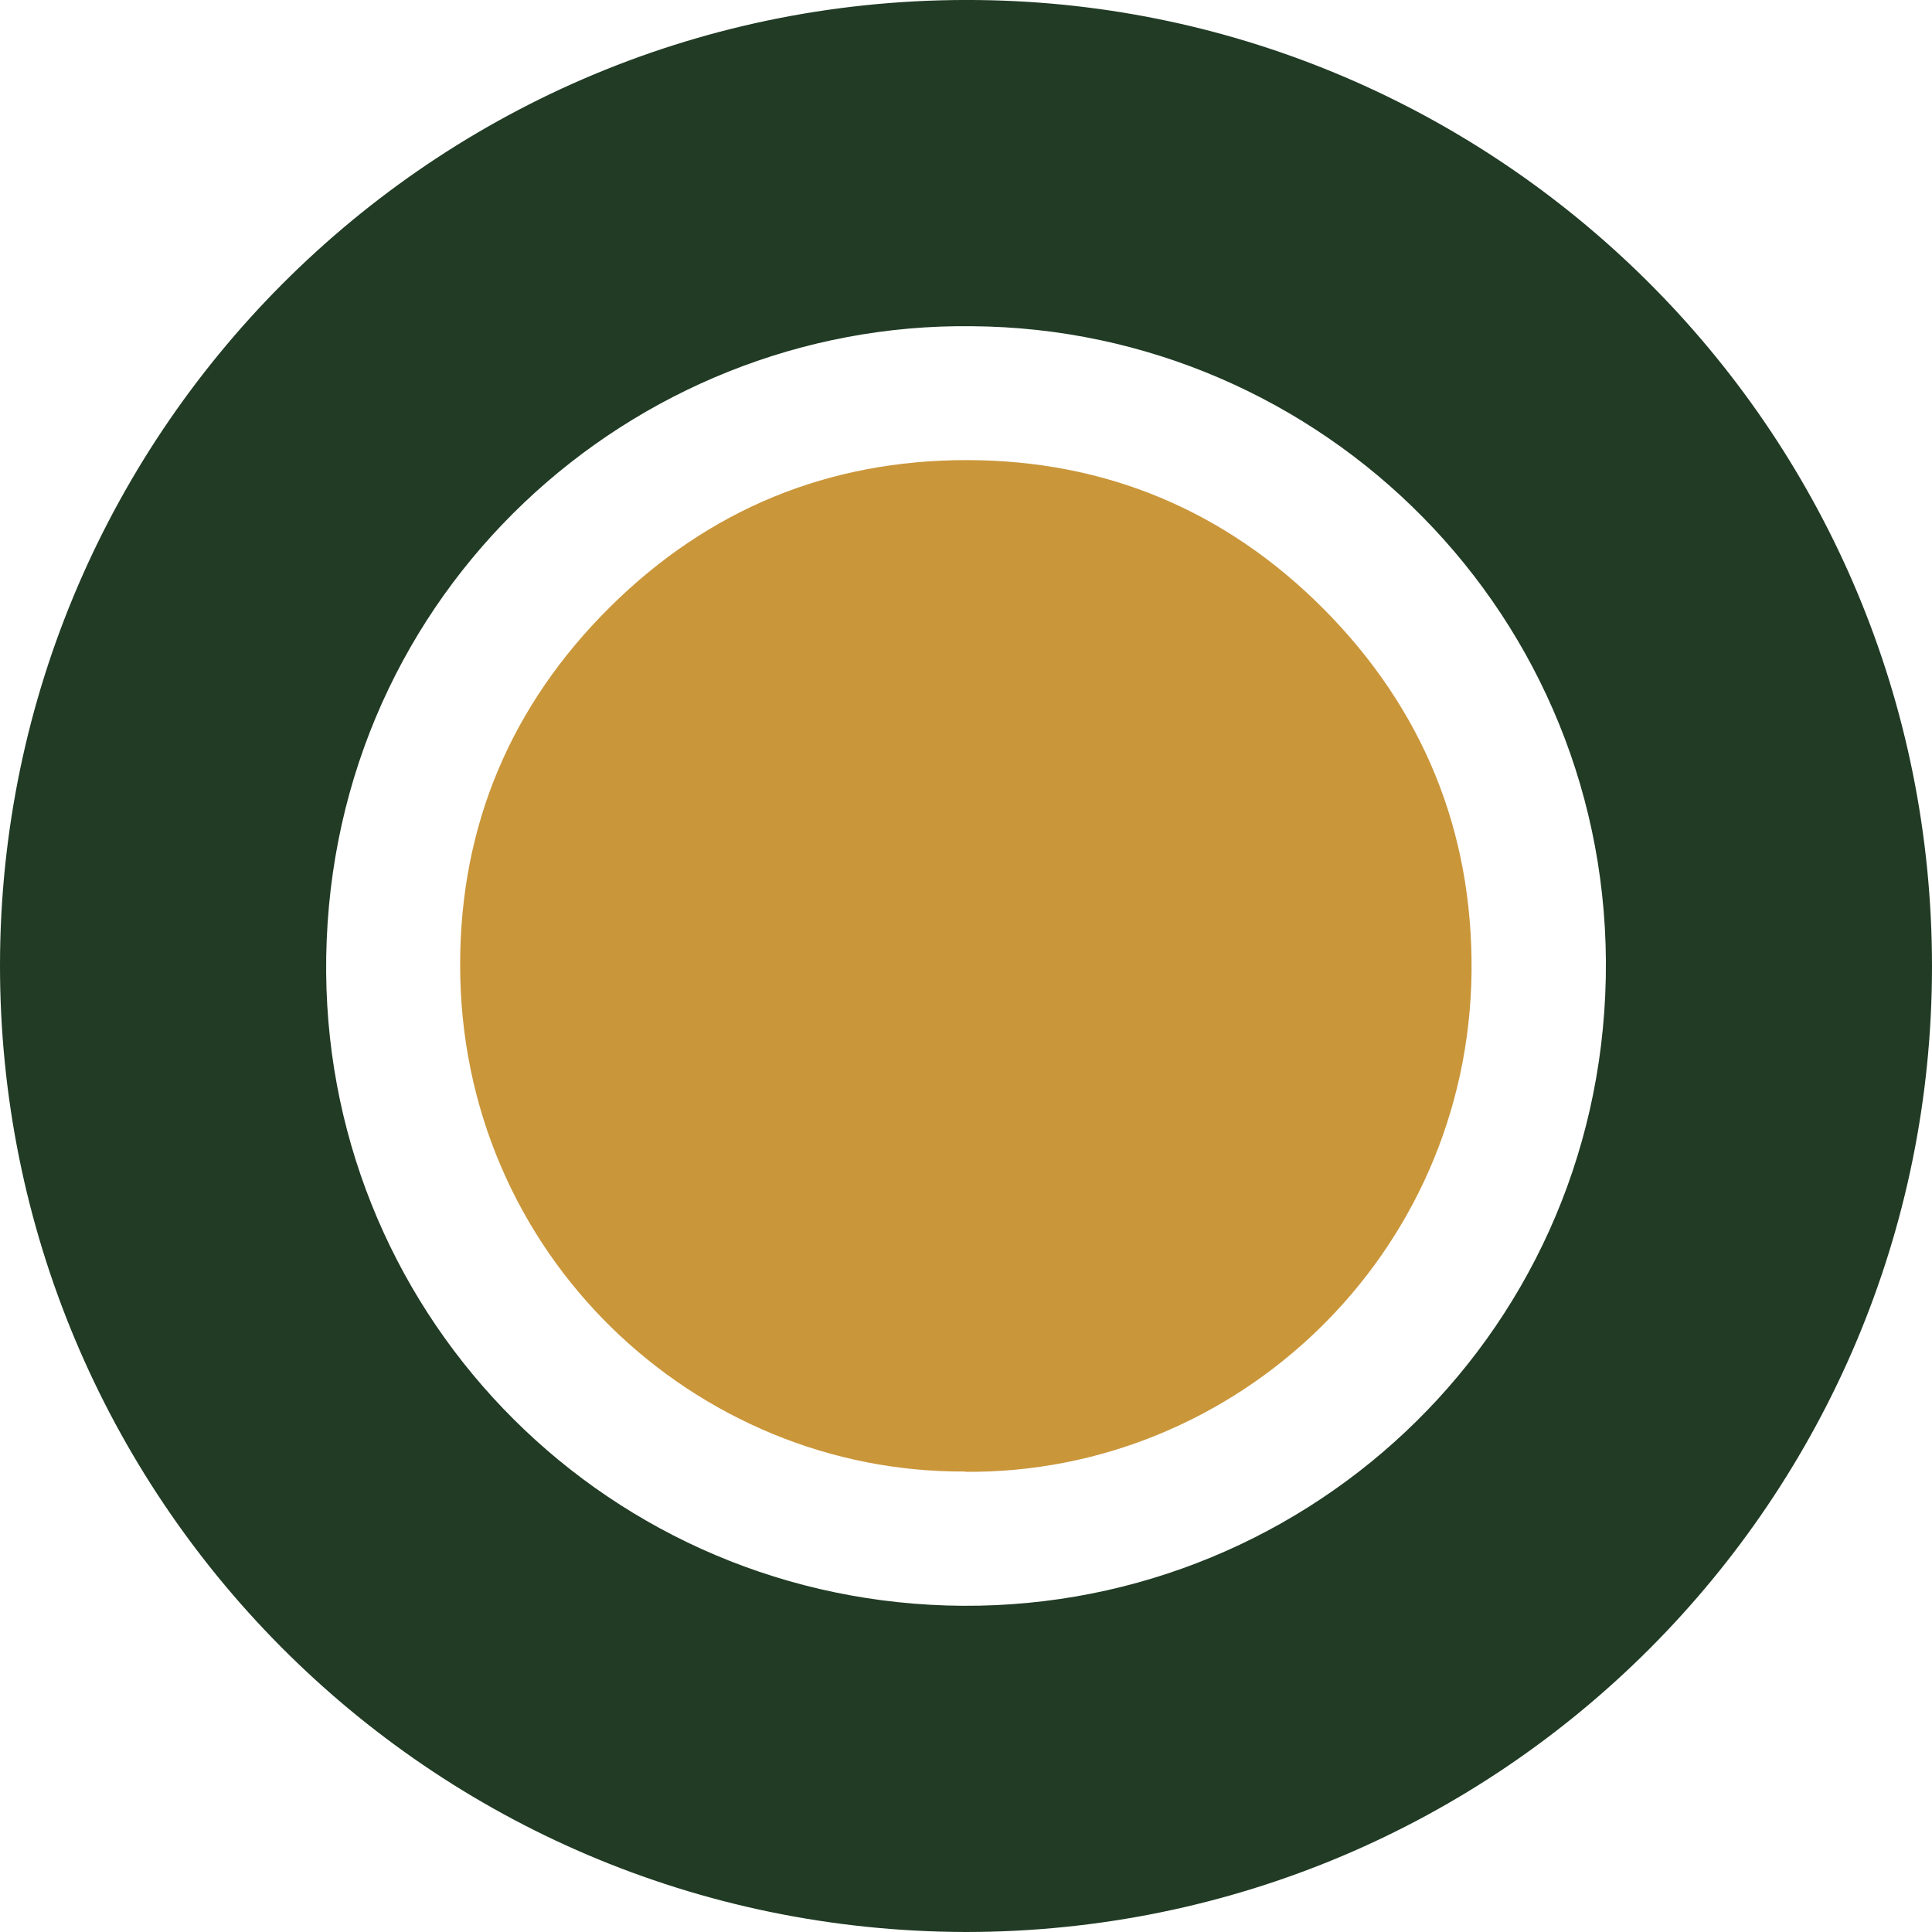
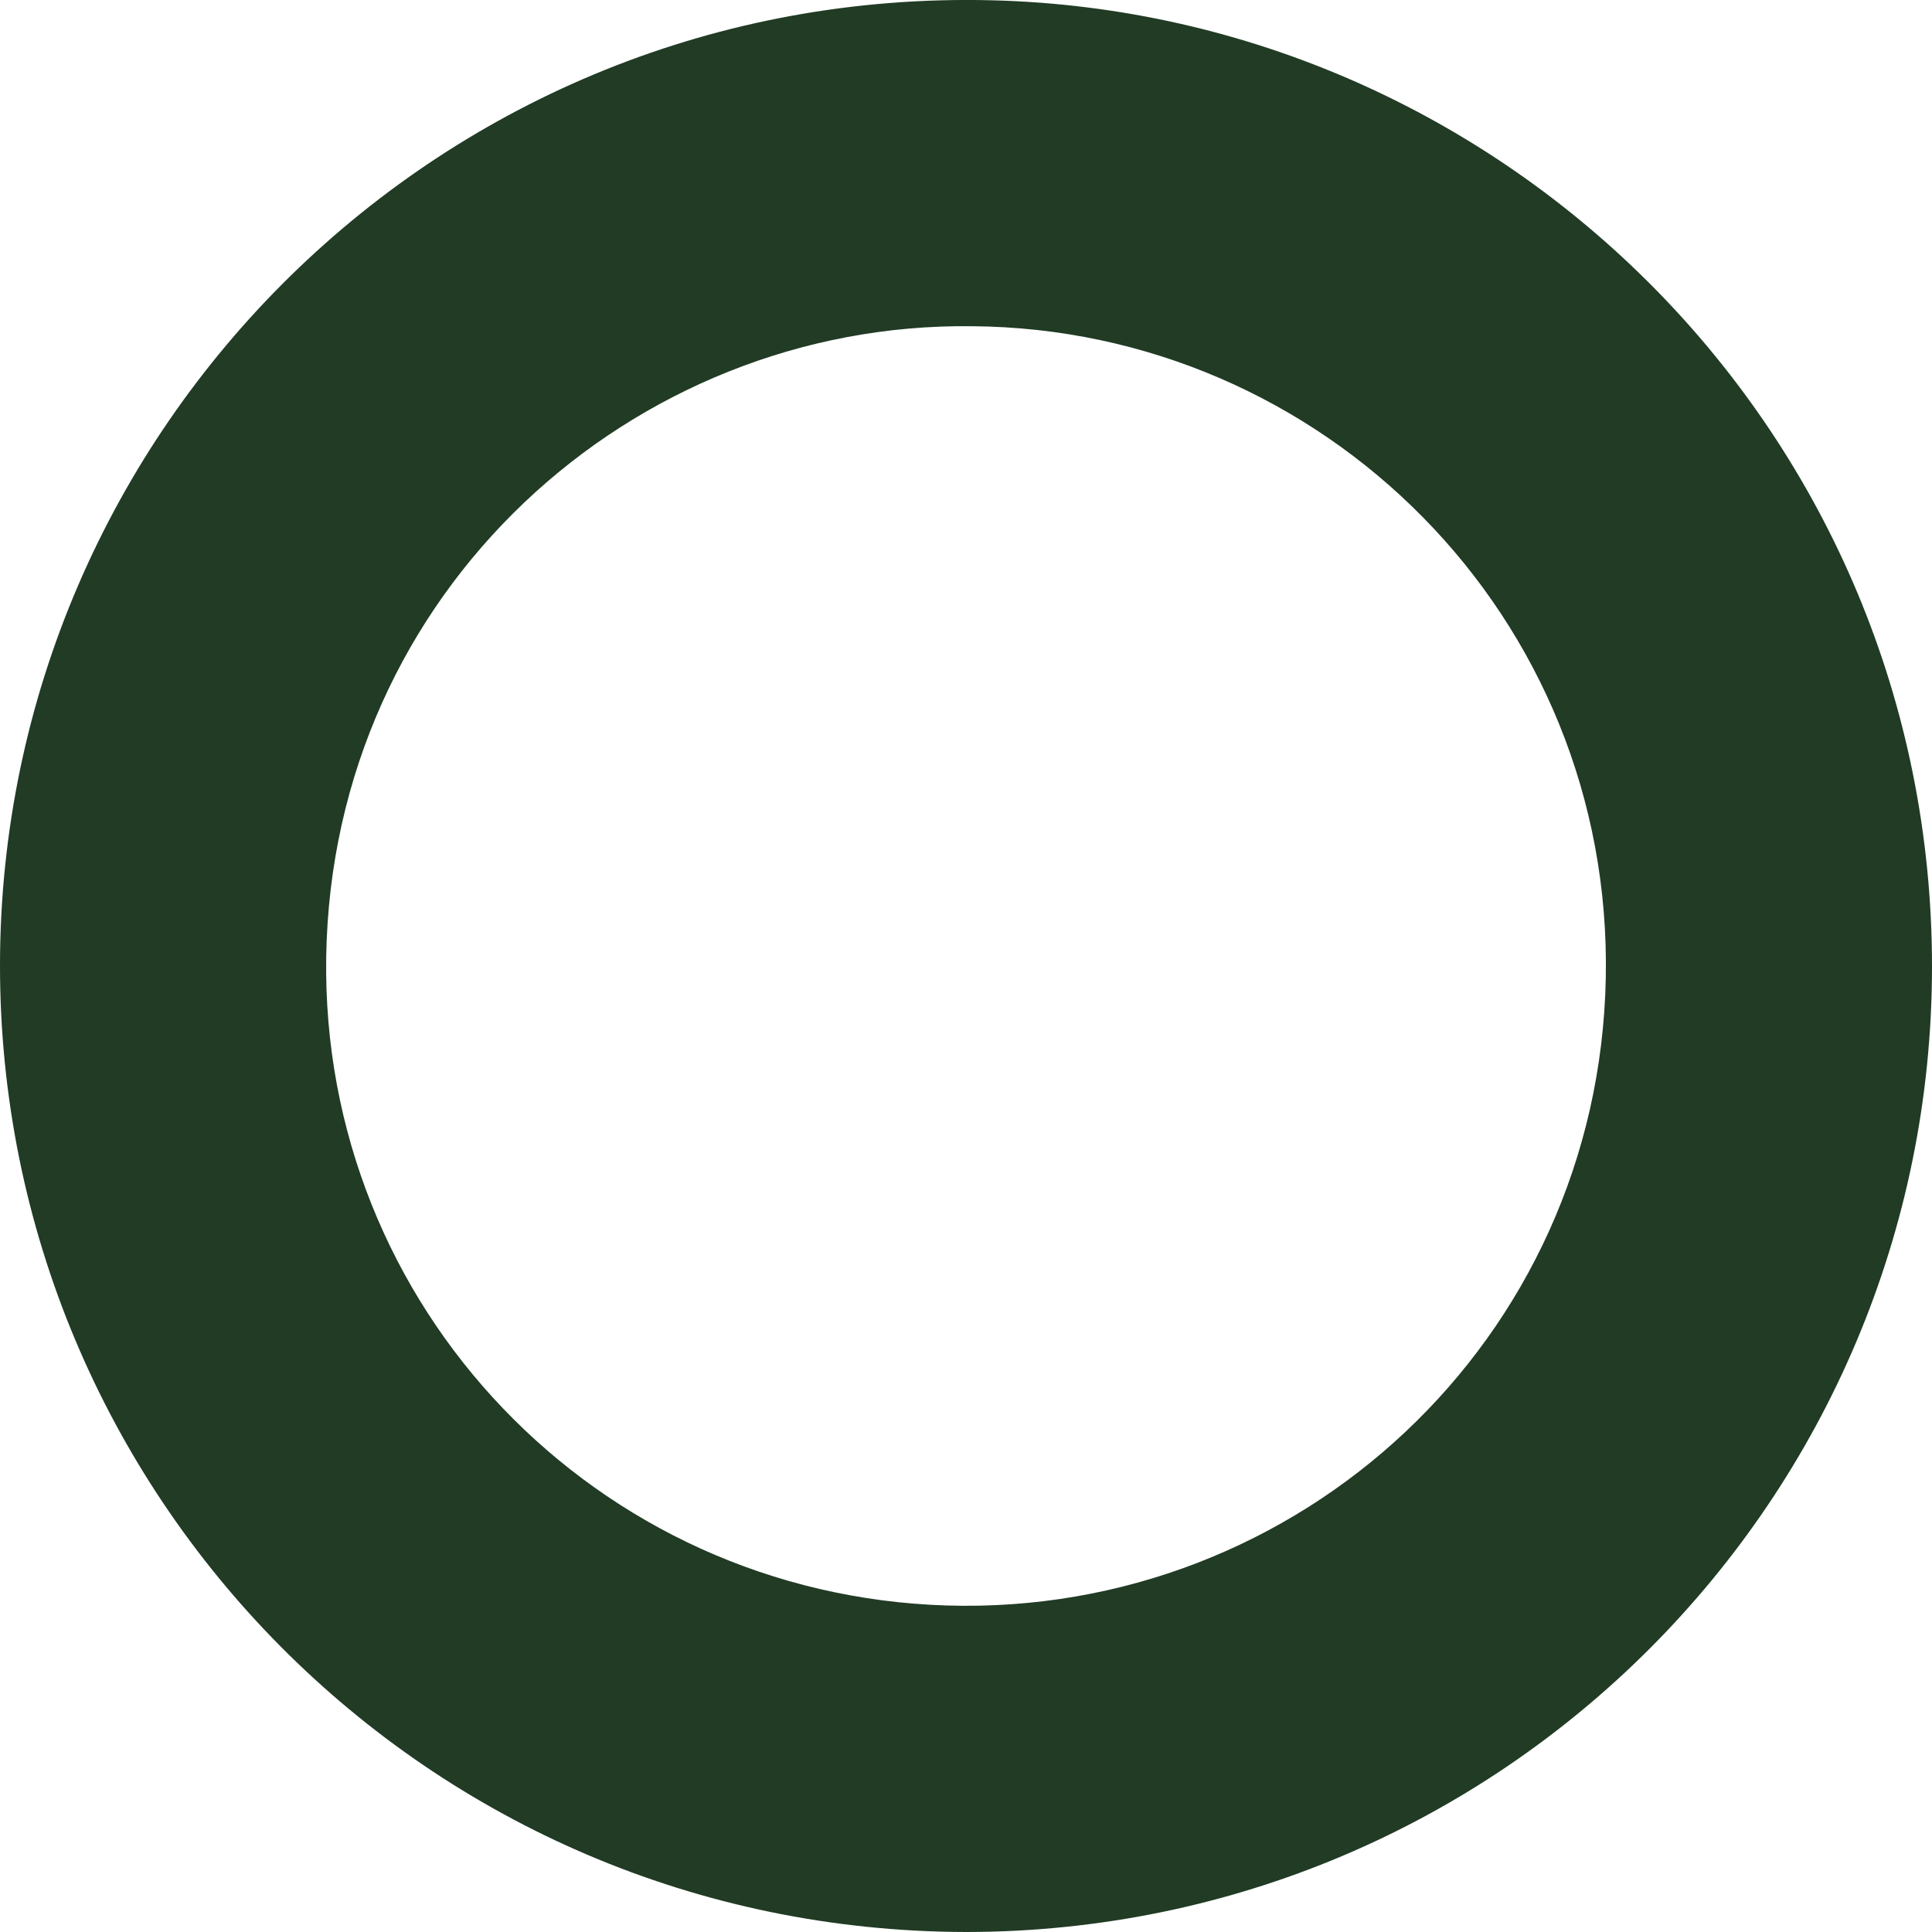
<svg xmlns="http://www.w3.org/2000/svg" version="1.1" width="40" height="40">
  <svg width="40" height="40" viewBox="0 0 40 40" fill="none">
    <path class="fill-accent" d="M19.997 40C8.837 39.975 -0.012 30.935 1.28583e-05 19.972C0.012 8.856 9.176 -0.277 20.533 0.006C31.194 0.271 40 9.003 40 20.009C40 31.028 31.077 39.994 19.997 40ZM20.12 6.754C13.101 6.668 6.877 12.232 6.754 19.806C6.637 27.059 12.349 33.018 19.602 33.24C26.88 33.462 33.098 27.762 33.246 20.25C33.394 12.762 27.386 6.803 20.12 6.754Z" fill="#213B25" />
-     <path class="fill-nut-200" d="M19.985 30.466C14.402 30.503 9.515 25.974 9.527 19.965C9.527 17.088 10.581 14.598 12.633 12.564C14.673 10.543 17.156 9.526 20.01 9.526C22.881 9.526 25.377 10.568 27.411 12.614C29.463 14.684 30.492 17.205 30.467 20.113C30.405 26.005 25.58 30.521 19.985 30.472" fill="#CA963A" />
  </svg>
  <style>
@media (prefers-color-scheme: dark) { .fill-accent { fill: #46804F; } }
</style>
</svg>